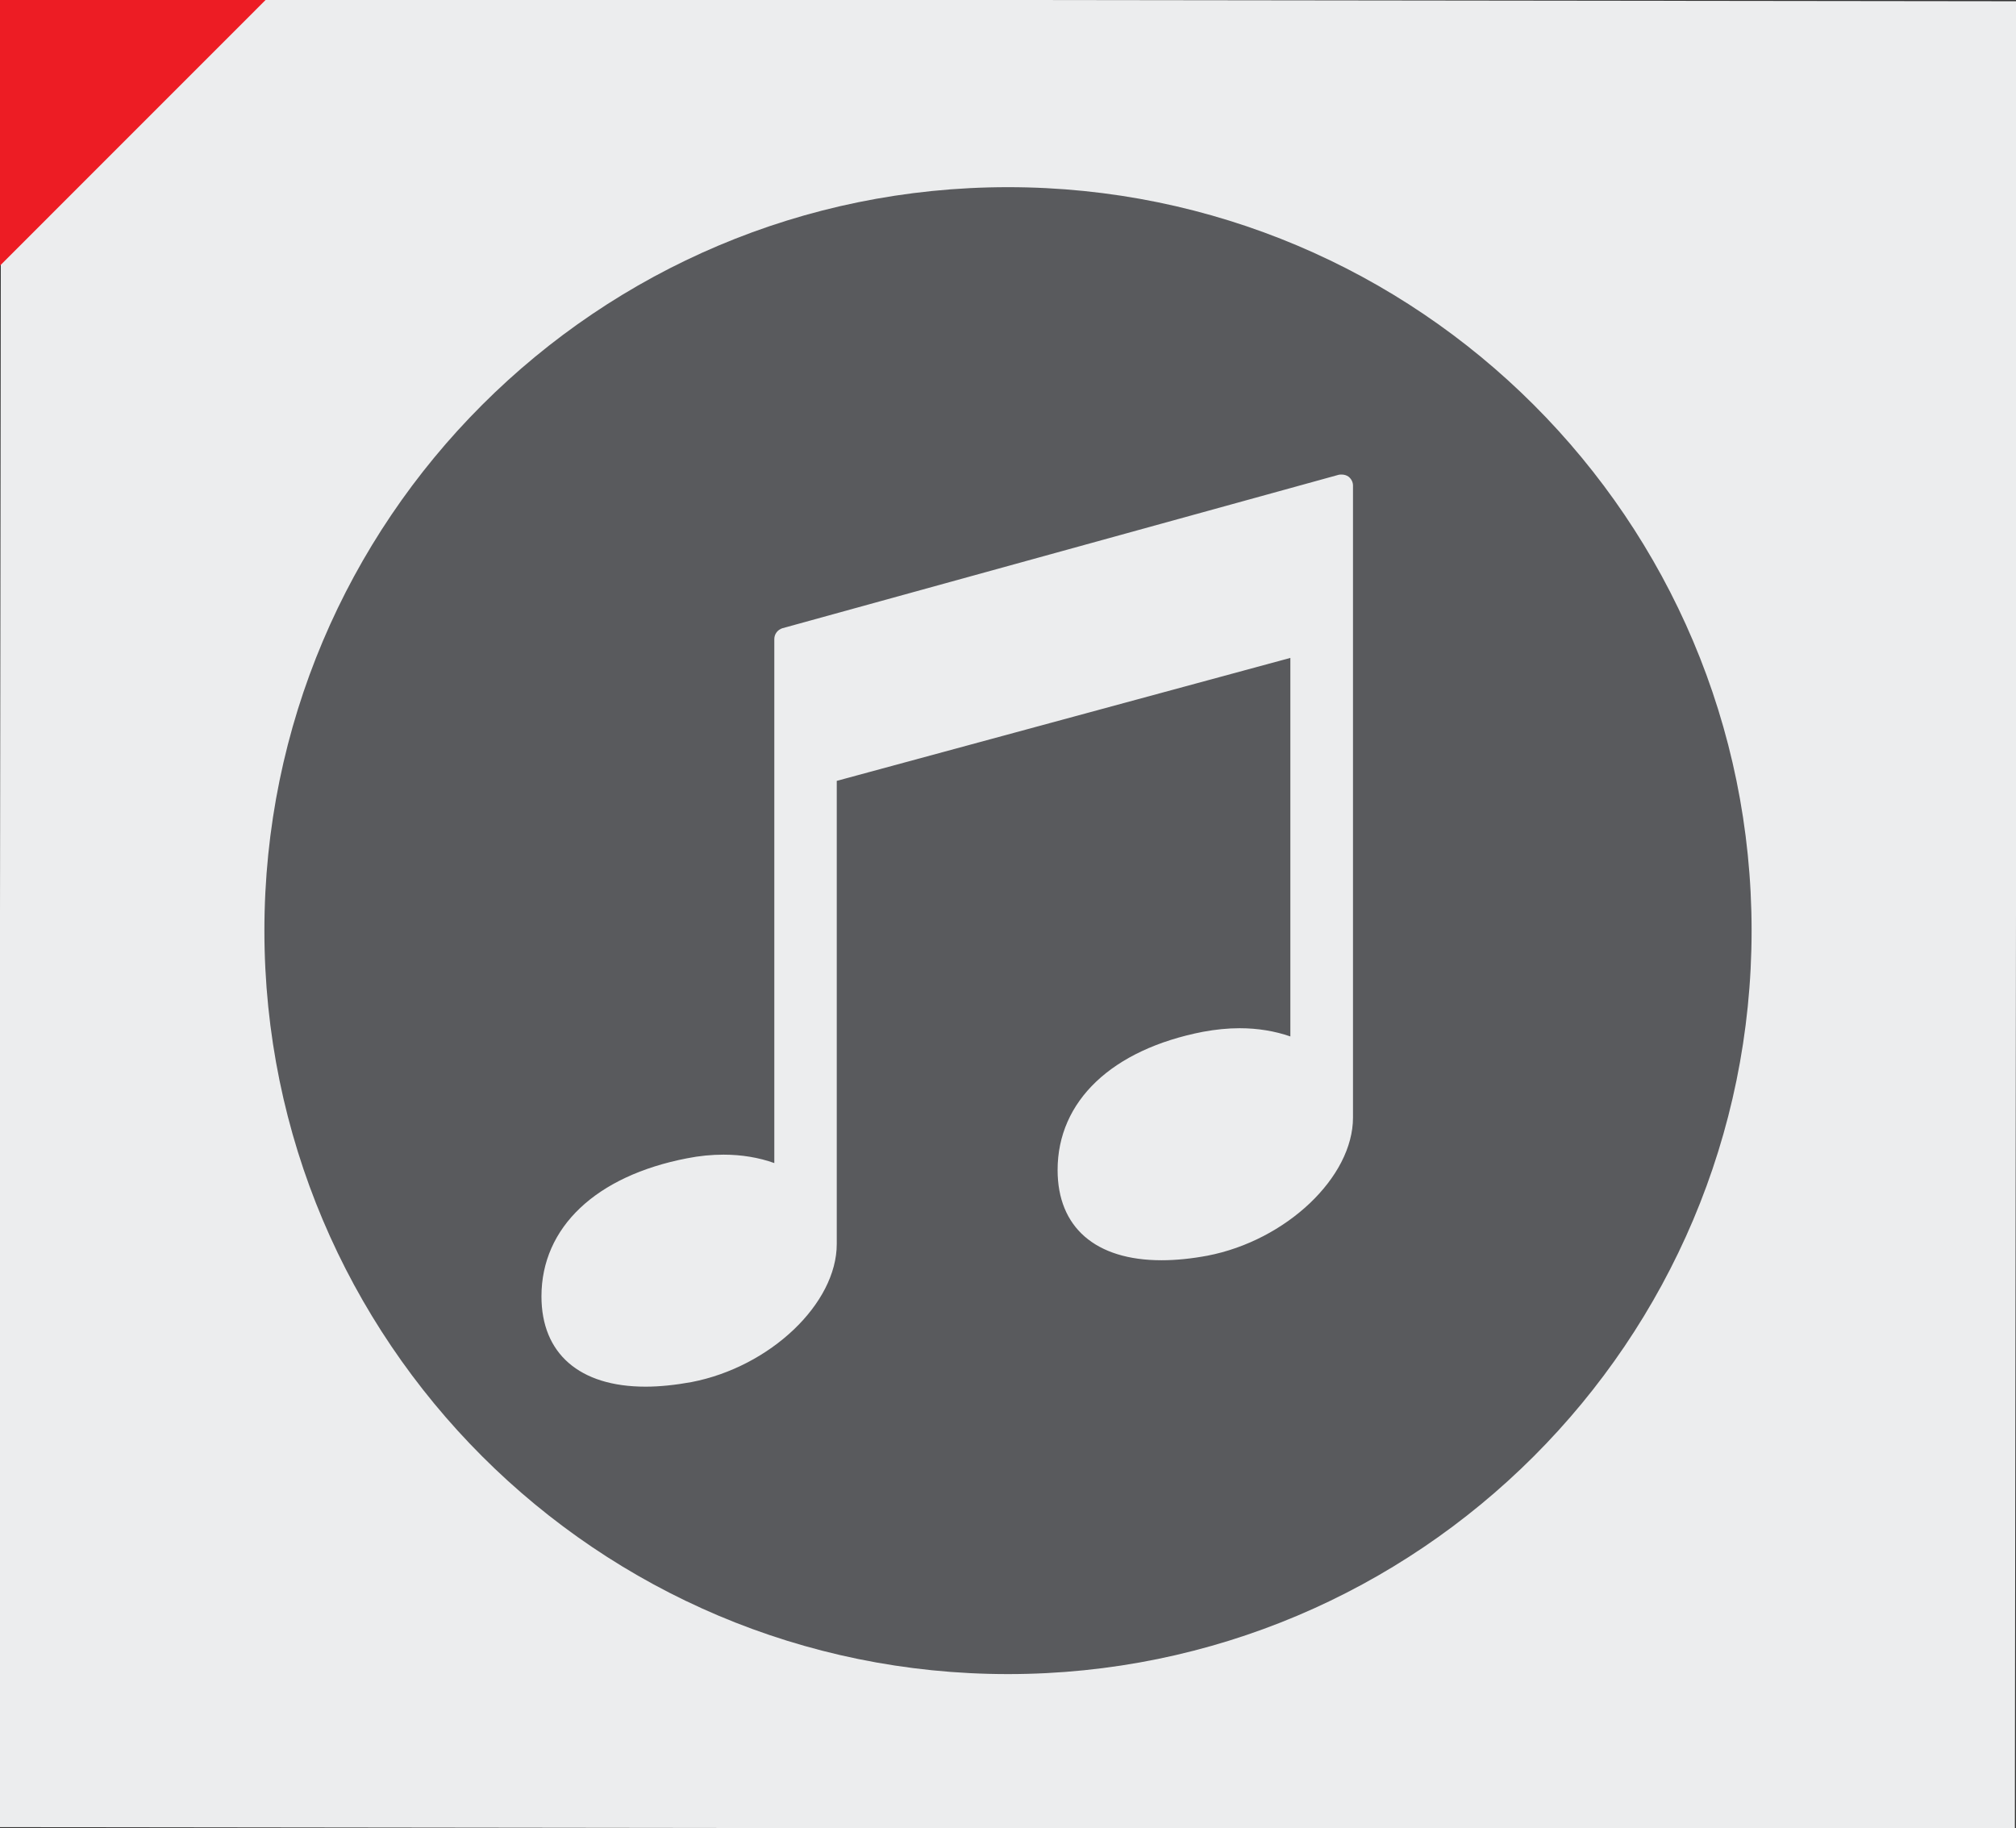
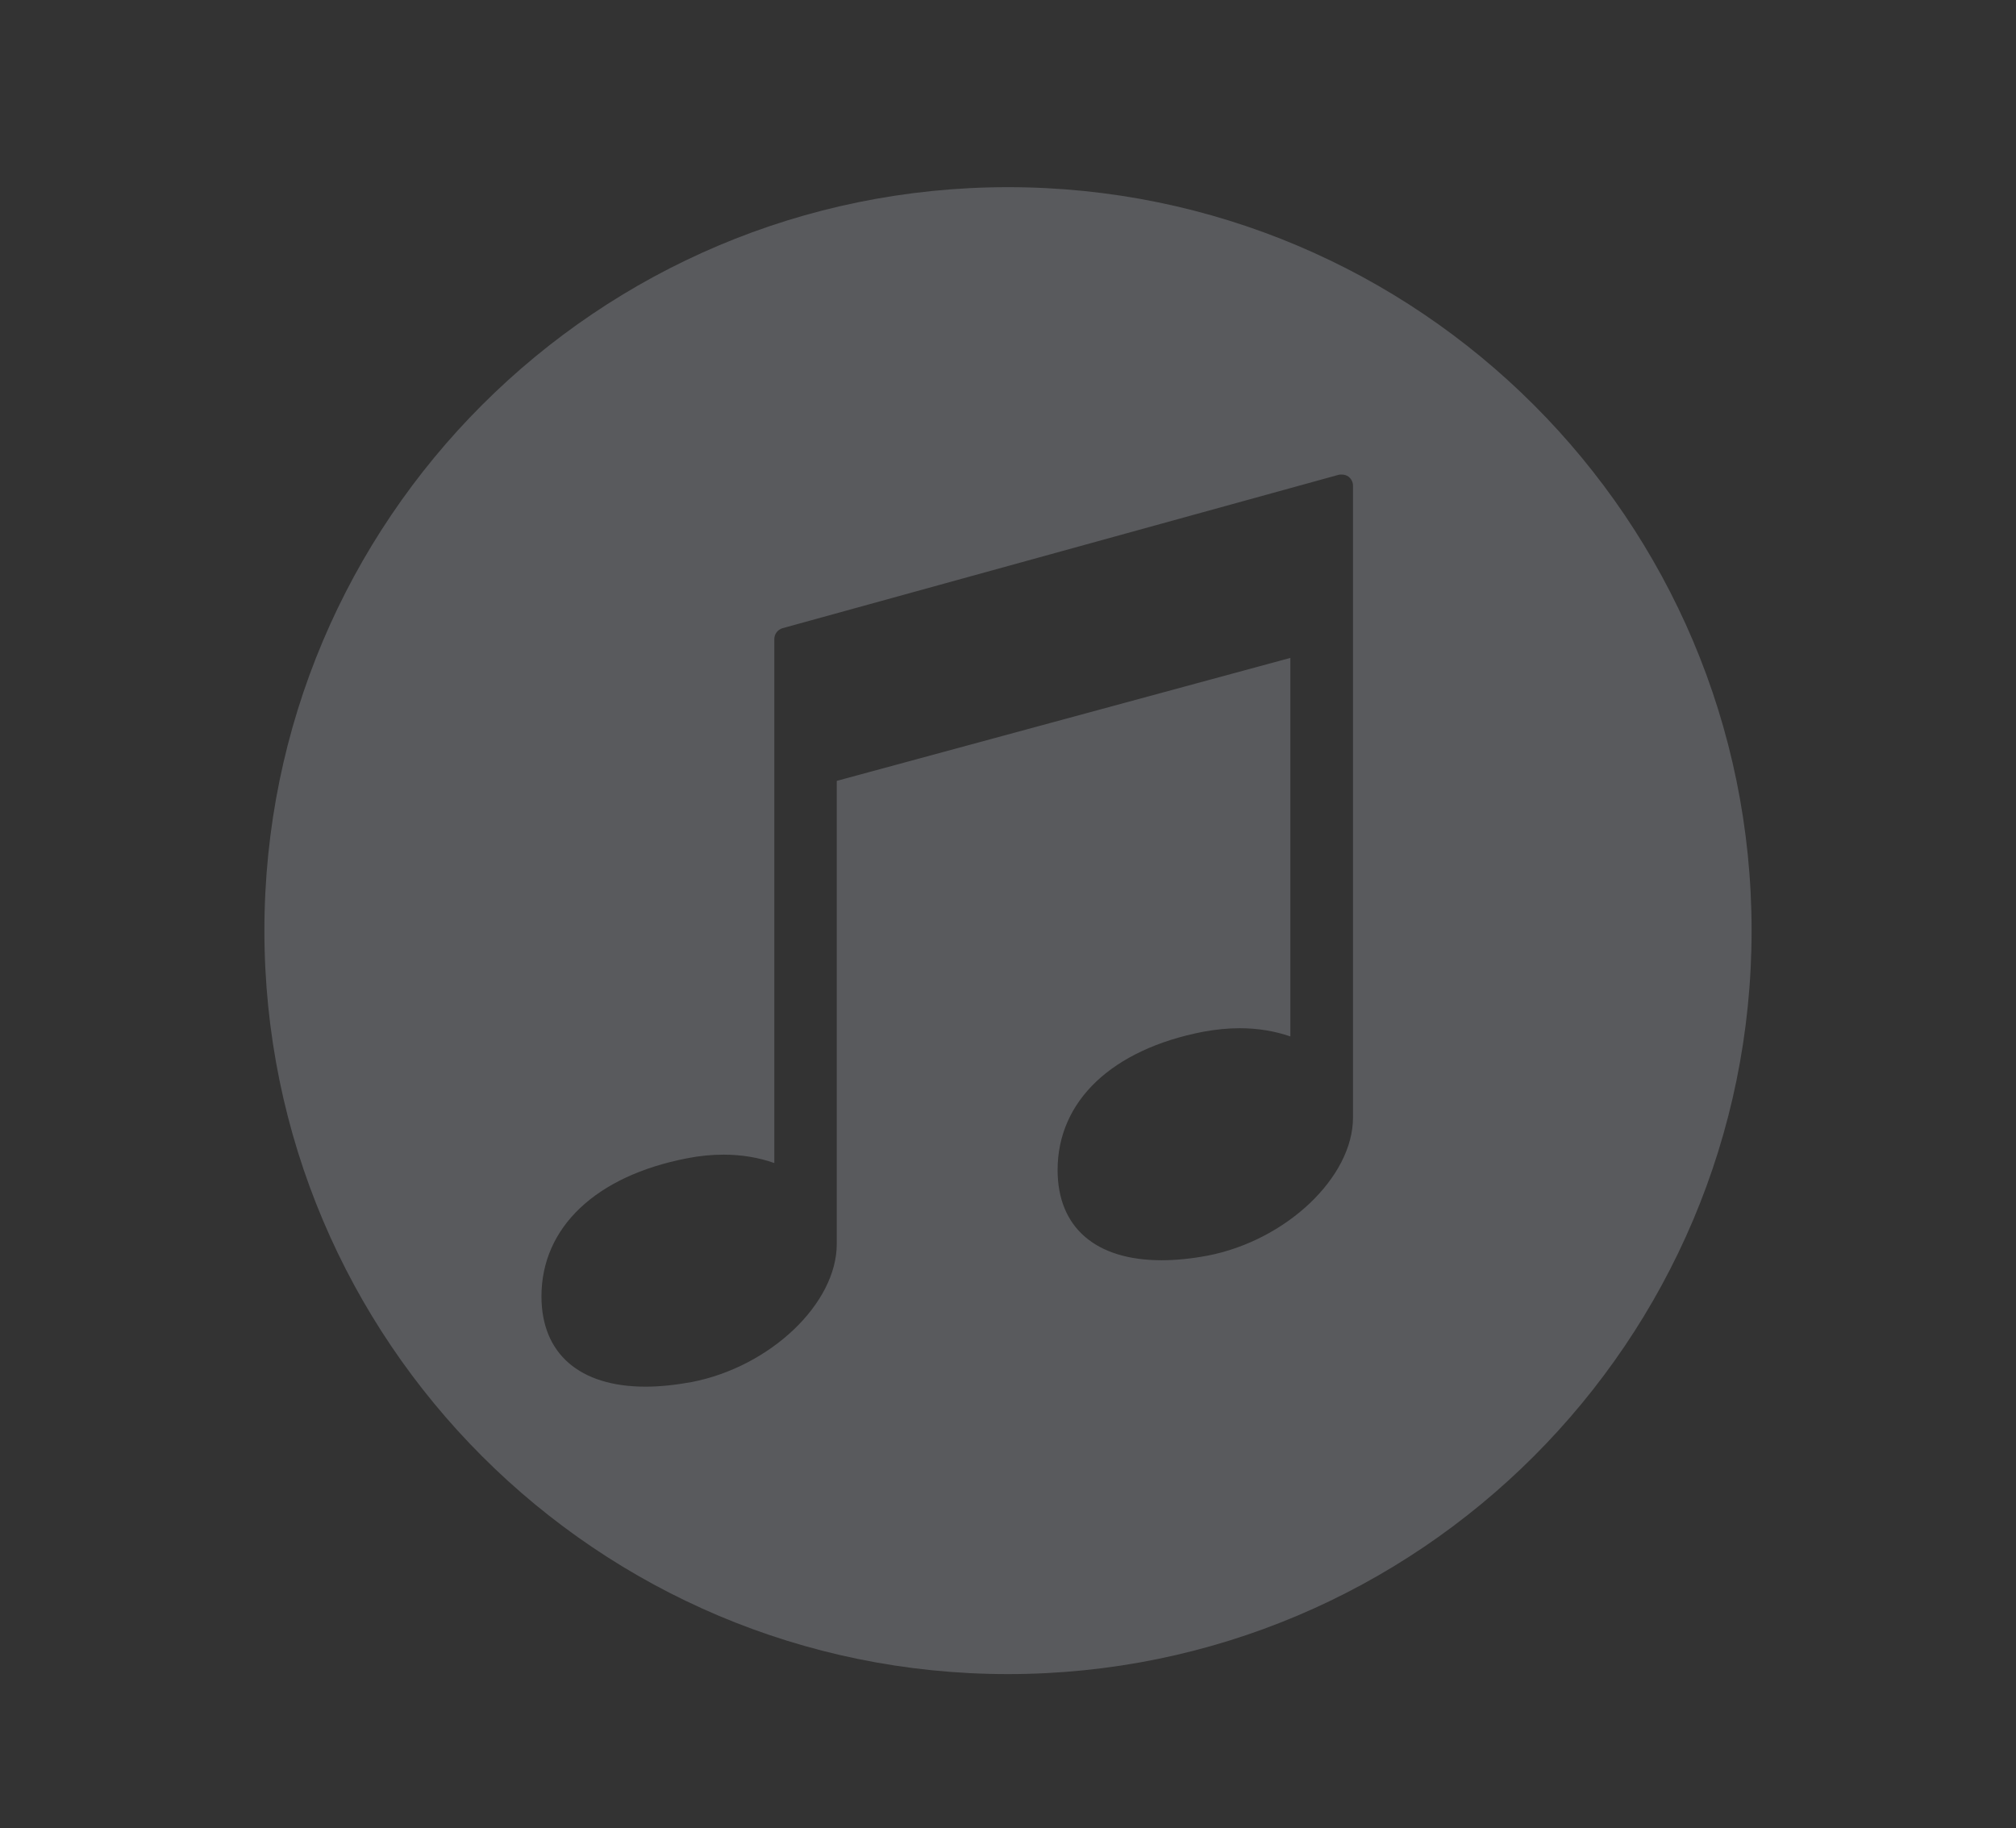
<svg xmlns="http://www.w3.org/2000/svg" version="1.1" x="0" y="0" width="86" height="78" viewBox="0, 0, 86, 78">
  <rect x="0" y="0" width="86" height="78" fill="#333333" stroke="none" />
  <g id="Layer_1">
-     <path d="M0.048,-0.053 L86.048,0.053 L85.952,78.053 L-0.048,77.947 z" fill="#ECEDEE" />
    <path d="M57.717,47.676 C57.717,50.221 54.869,52.92 51.509,53.569 C50.816,53.698 50.16,53.764 49.551,53.764 C46.729,53.764 45.116,52.359 45.116,49.914 C45.116,46.968 47.437,44.771 51.32,44.017 C51.855,43.918 52.377,43.865 52.883,43.865 C53.661,43.865 54.389,43.988 55.045,44.216 L55.045,28.067 L35.695,33.313 L35.695,53.071 C35.695,55.612 32.856,58.315 29.495,58.962 C28.804,59.087 28.147,59.157 27.537,59.157 C24.72,59.157 23.098,57.747 23.098,55.305 C23.098,52.359 25.424,50.164 29.311,49.414 C29.837,49.309 30.363,49.259 30.865,49.259 C31.639,49.259 32.376,49.383 33.031,49.618 L33.031,27.263 C33.031,27.048 33.174,26.866 33.373,26.802 L57.114,20.253 C57.156,20.245 57.2,20.245 57.237,20.245 C57.34,20.245 57.443,20.275 57.529,20.337 C57.645,20.429 57.717,20.569 57.717,20.714 z M43,7.985 C25.479,7.985 11.279,22.178 11.279,39.7 C11.279,57.221 25.479,71.419 43,71.419 C60.513,71.419 74.721,57.221 74.721,39.7 C74.721,22.178 60.513,7.985 43,7.985" fill="#595A5D" />
-     <path d="M-0,0 L11.329,0 L-0,11.332 z" fill="#ED1C24" />
  </g>
</svg>